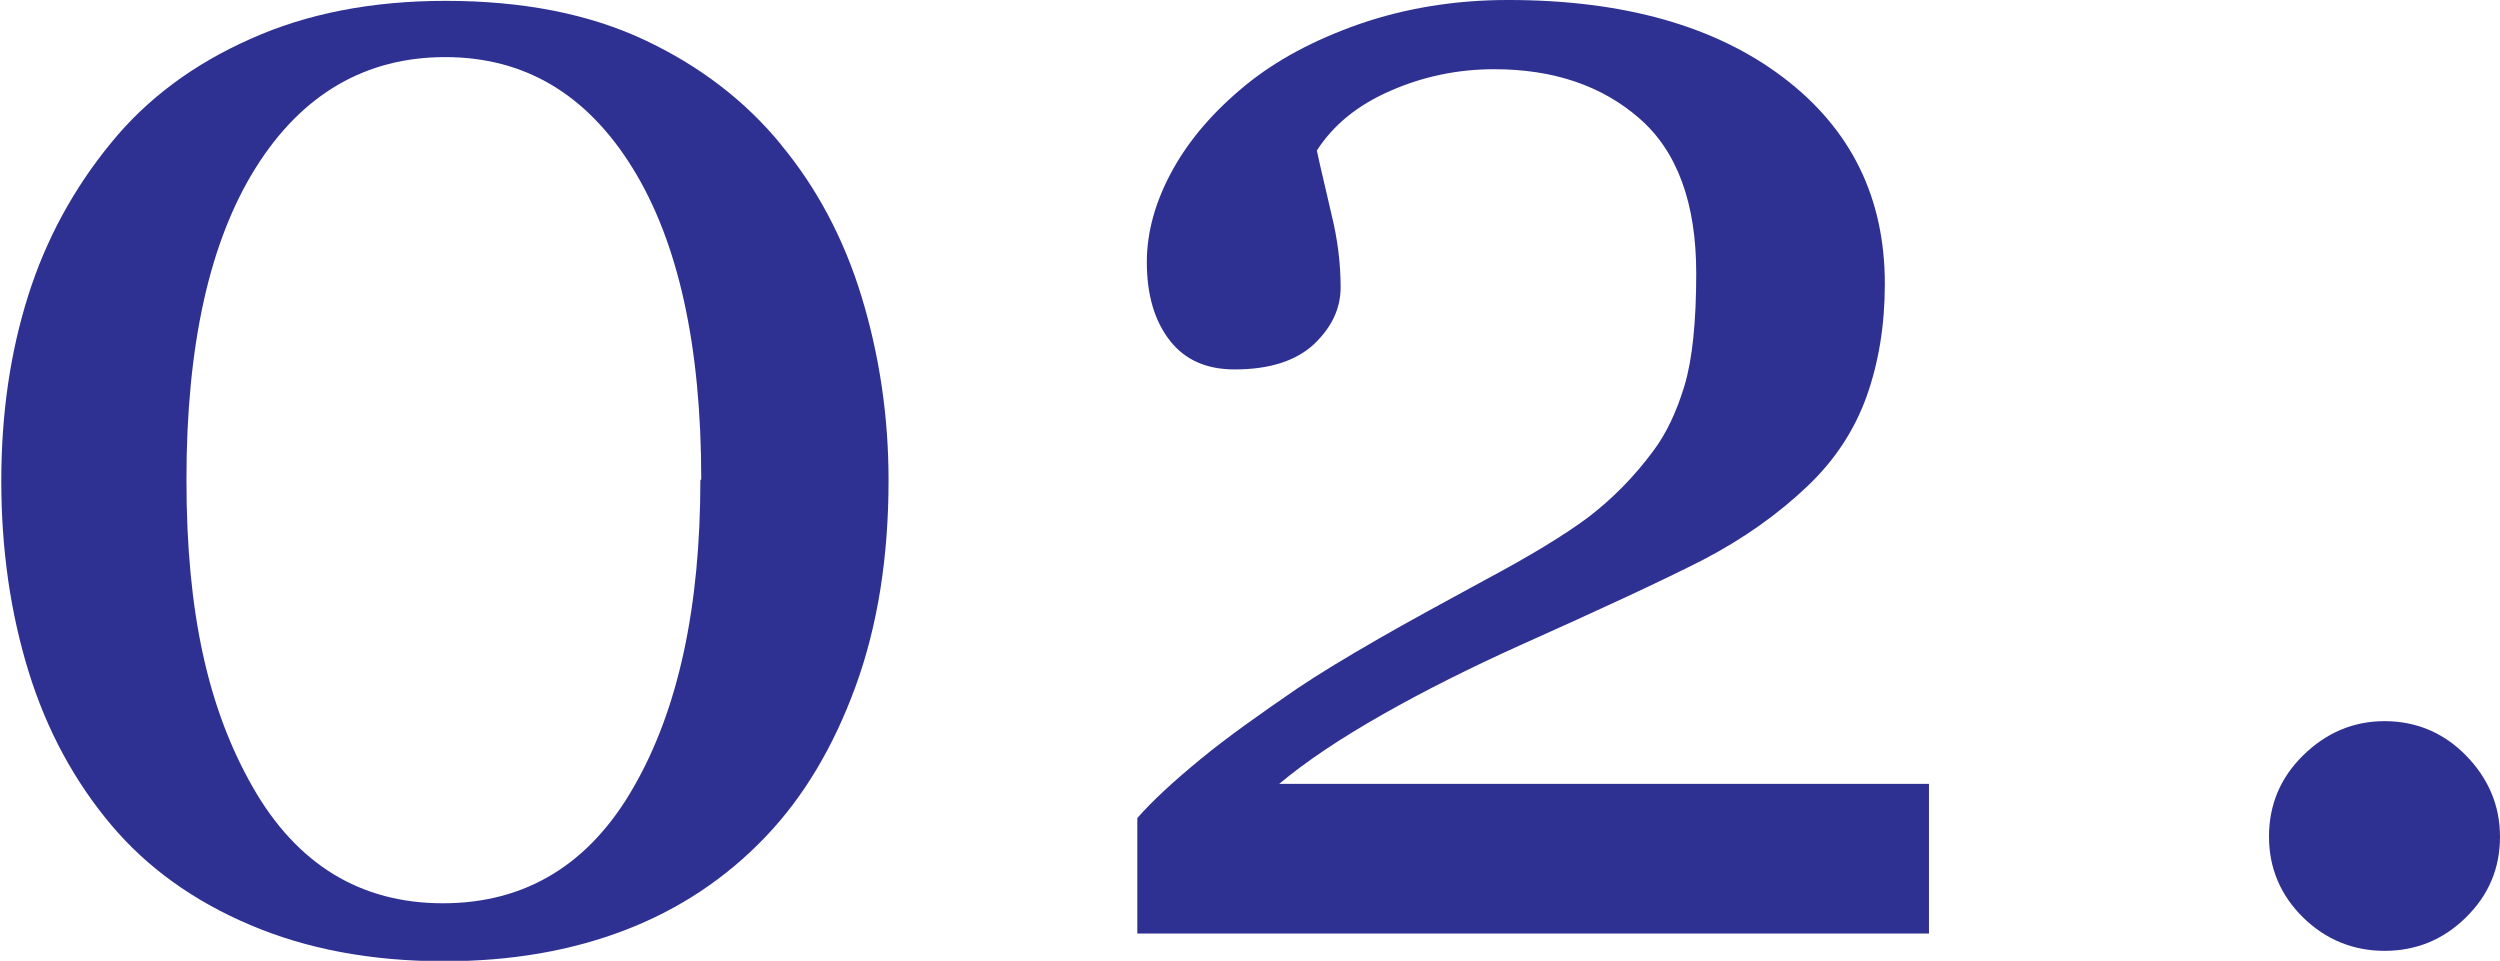
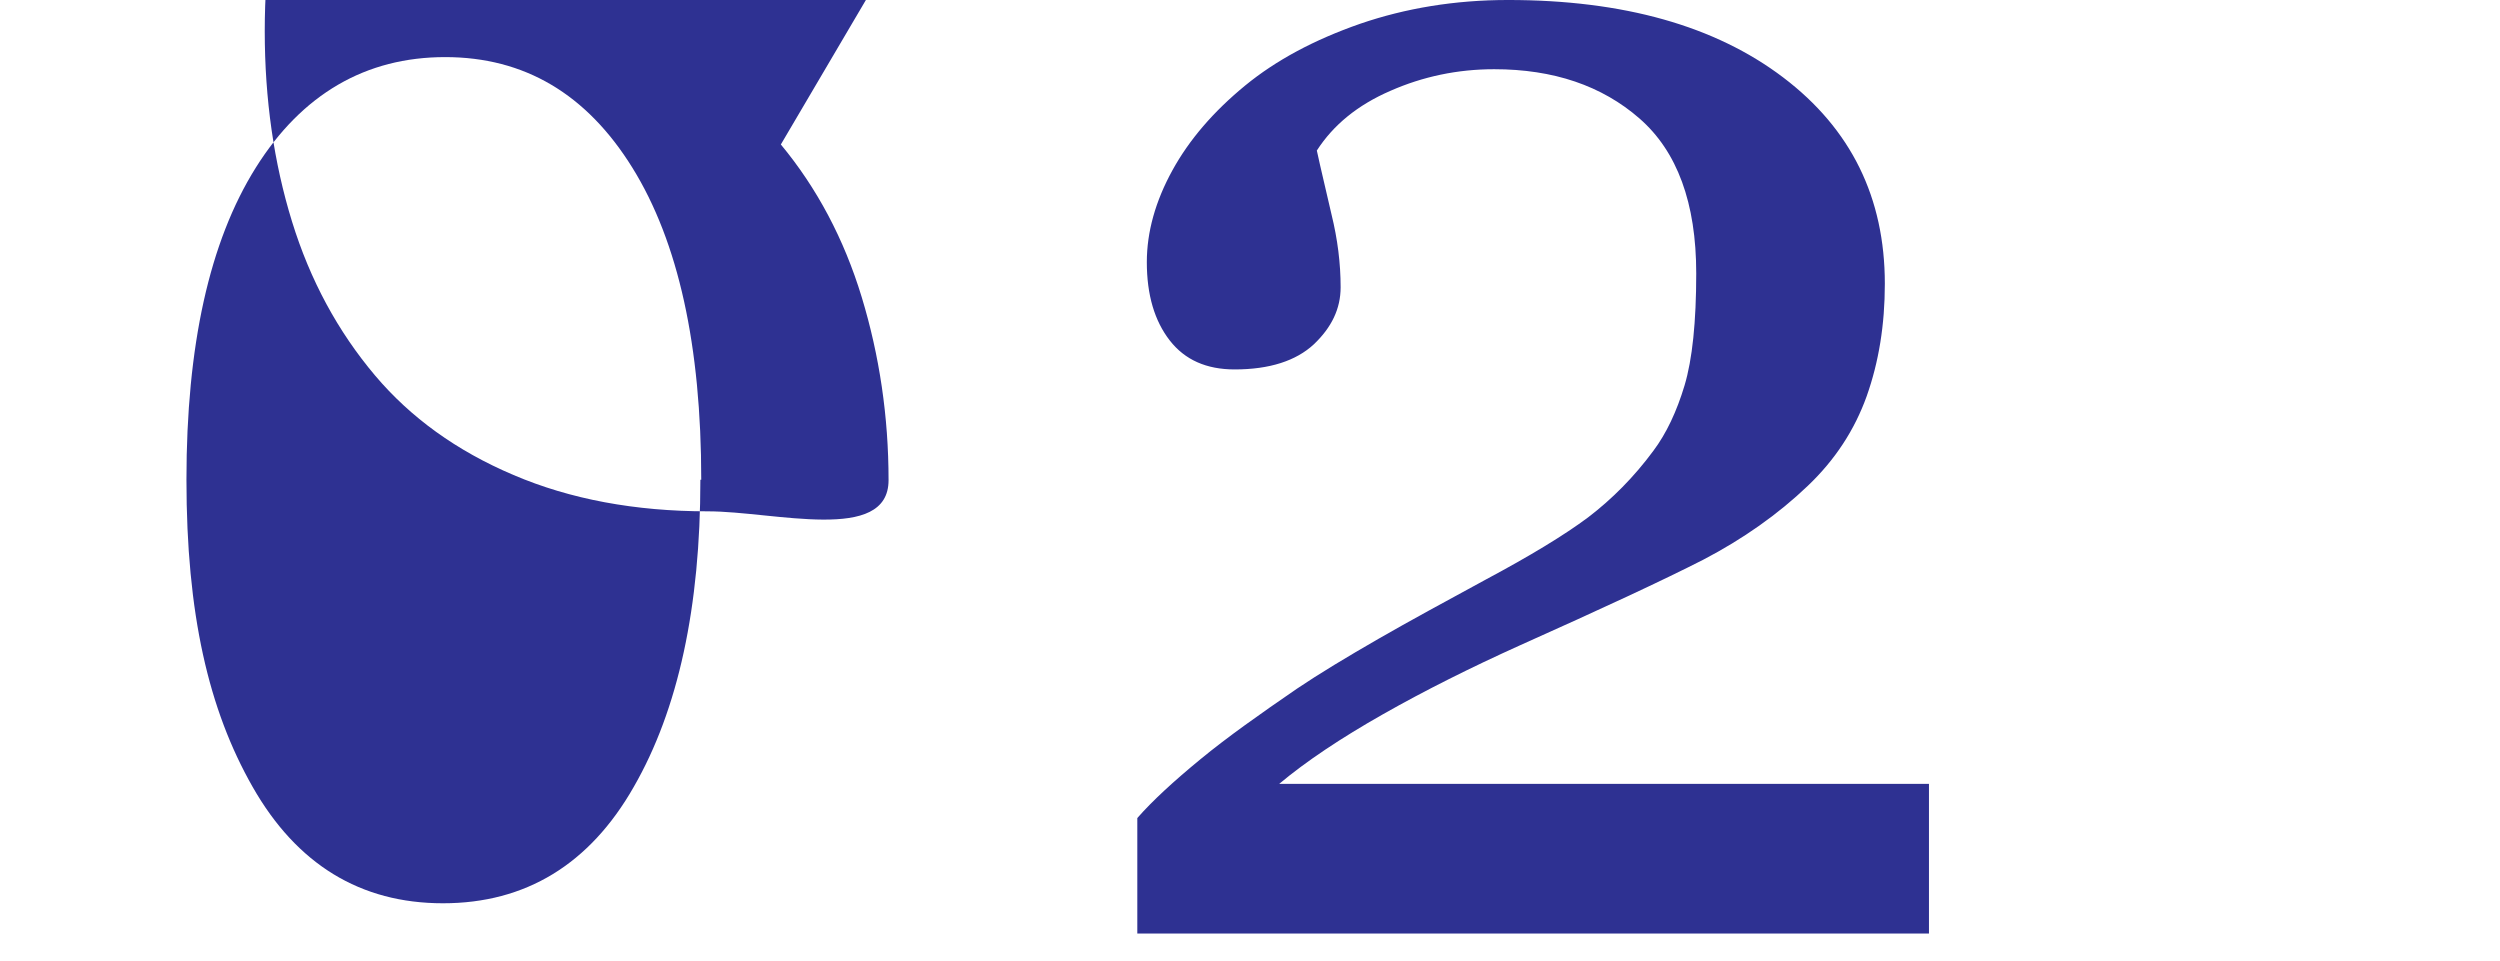
<svg xmlns="http://www.w3.org/2000/svg" id="_レイヤー_1" data-name="レイヤー 1" viewBox="0 0 57.79 22.21">
  <defs>
    <style>
      .cls-1 {
        fill: #2e3192;
      }
    </style>
  </defs>
-   <path class="cls-1" d="M18.05,3.34c.83,1,1.46,2.18,1.87,3.53s.62,2.76.62,4.23c0,1.77-.25,3.36-.76,4.76-.51,1.4-1.2,2.56-2.09,3.49-.91.95-1.99,1.67-3.24,2.15s-2.64.72-4.18.72c-1.68,0-3.18-.28-4.49-.84-1.32-.56-2.38-1.33-3.2-2.3-.86-1.02-1.5-2.2-1.92-3.56-.42-1.36-.63-2.83-.63-4.4s.21-2.98.62-4.28c.41-1.3,1.05-2.48,1.92-3.54.83-1.02,1.91-1.82,3.22-2.4,1.31-.59,2.82-.88,4.51-.88,1.78,0,3.31.3,4.59.9,1.28.6,2.34,1.41,3.18,2.44ZM16.21,11.09c0-3.1-.53-5.5-1.59-7.21-1.06-1.71-2.5-2.56-4.33-2.56s-3.31.85-4.38,2.56c-1.07,1.71-1.6,4.11-1.6,7.21s.51,5.31,1.53,7.1c1.02,1.79,2.49,2.69,4.4,2.69s3.39-.9,4.41-2.69c1.03-1.79,1.54-4.16,1.54-7.1Z" />
+   <path class="cls-1" d="M18.05,3.34c.83,1,1.46,2.18,1.87,3.53s.62,2.76.62,4.23s-2.64.72-4.18.72c-1.68,0-3.18-.28-4.49-.84-1.32-.56-2.38-1.33-3.2-2.3-.86-1.02-1.5-2.2-1.92-3.56-.42-1.36-.63-2.83-.63-4.4s.21-2.98.62-4.28c.41-1.3,1.05-2.48,1.92-3.54.83-1.02,1.91-1.82,3.22-2.4,1.31-.59,2.82-.88,4.51-.88,1.78,0,3.31.3,4.59.9,1.28.6,2.34,1.41,3.18,2.44ZM16.21,11.09c0-3.1-.53-5.5-1.59-7.21-1.06-1.71-2.5-2.56-4.33-2.56s-3.31.85-4.38,2.56c-1.07,1.71-1.6,4.11-1.6,7.21s.51,5.31,1.53,7.1c1.02,1.79,2.49,2.69,4.4,2.69s3.39-.9,4.41-2.69c1.03-1.79,1.54-4.16,1.54-7.1Z" />
  <path class="cls-1" d="M44.59,21.58h-18.3v-2.67c.35-.4.84-.85,1.46-1.36s1.37-1.04,2.23-1.63c.52-.35,1.15-.73,1.88-1.15.73-.42,1.56-.87,2.48-1.37,1.03-.55,1.82-1.03,2.37-1.44.55-.42,1.06-.93,1.51-1.54.3-.4.54-.91.72-1.51.18-.6.27-1.47.27-2.59,0-1.63-.44-2.82-1.31-3.58-.87-.76-1.99-1.14-3.36-1.14-.85,0-1.65.17-2.4.5-.76.33-1.32.79-1.7,1.38.09.42.21.91.34,1.48.14.57.21,1.13.21,1.68,0,.5-.21.93-.62,1.32-.41.38-1.02.58-1.83.58-.65,0-1.15-.22-1.5-.67s-.53-1.05-.53-1.81c0-.7.2-1.41.59-2.12.39-.71.95-1.36,1.68-1.96.72-.59,1.6-1.06,2.66-1.43,1.05-.36,2.19-.55,3.42-.55,2.67,0,4.79.6,6.36,1.79,1.57,1.19,2.35,2.78,2.35,4.77,0,.95-.14,1.81-.42,2.6-.28.78-.73,1.47-1.36,2.07-.69.66-1.5,1.23-2.42,1.71-.92.47-2.34,1.13-4.24,1.98-1.13.51-2.19,1.04-3.16,1.59s-1.78,1.09-2.4,1.61h15.02v3.48Z" />
-   <path class="cls-1" d="M57.79,19.34c0,.73-.26,1.35-.79,1.87s-1.16.77-1.88.77-1.36-.26-1.88-.77-.79-1.14-.79-1.87.26-1.36.79-1.88,1.16-.79,1.88-.79,1.36.26,1.88.79.79,1.16.79,1.88Z" />
</svg>